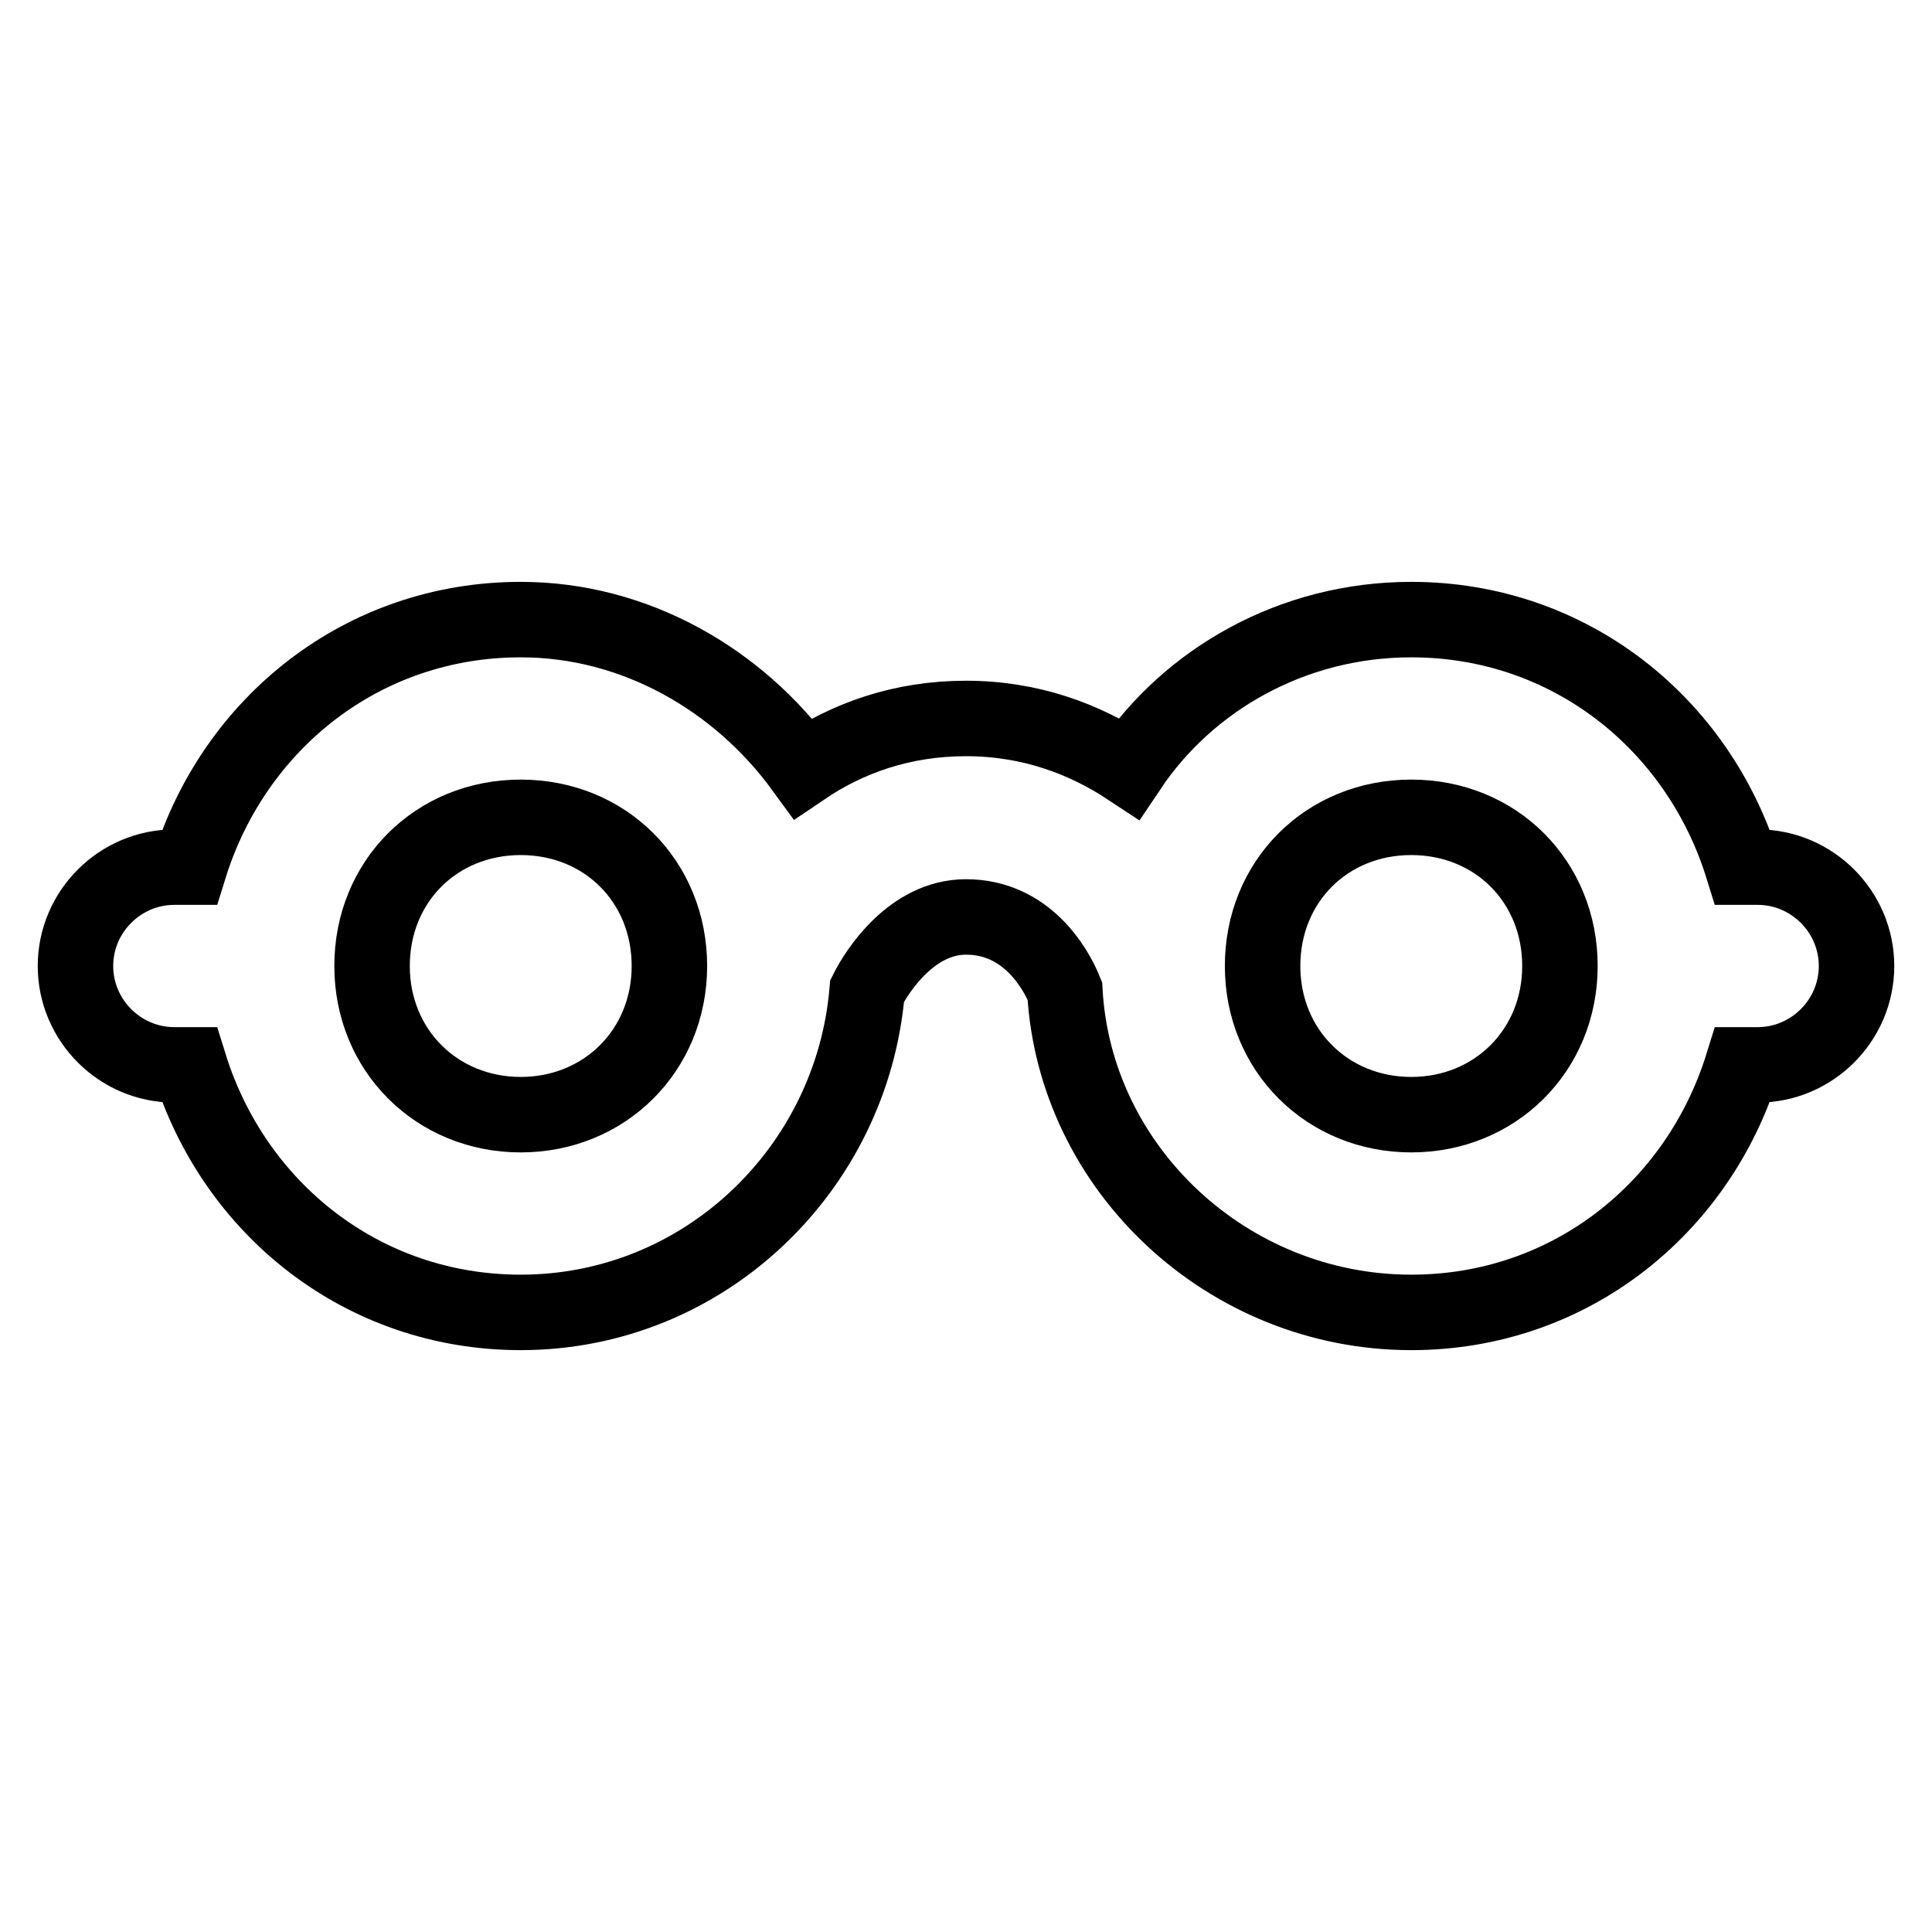
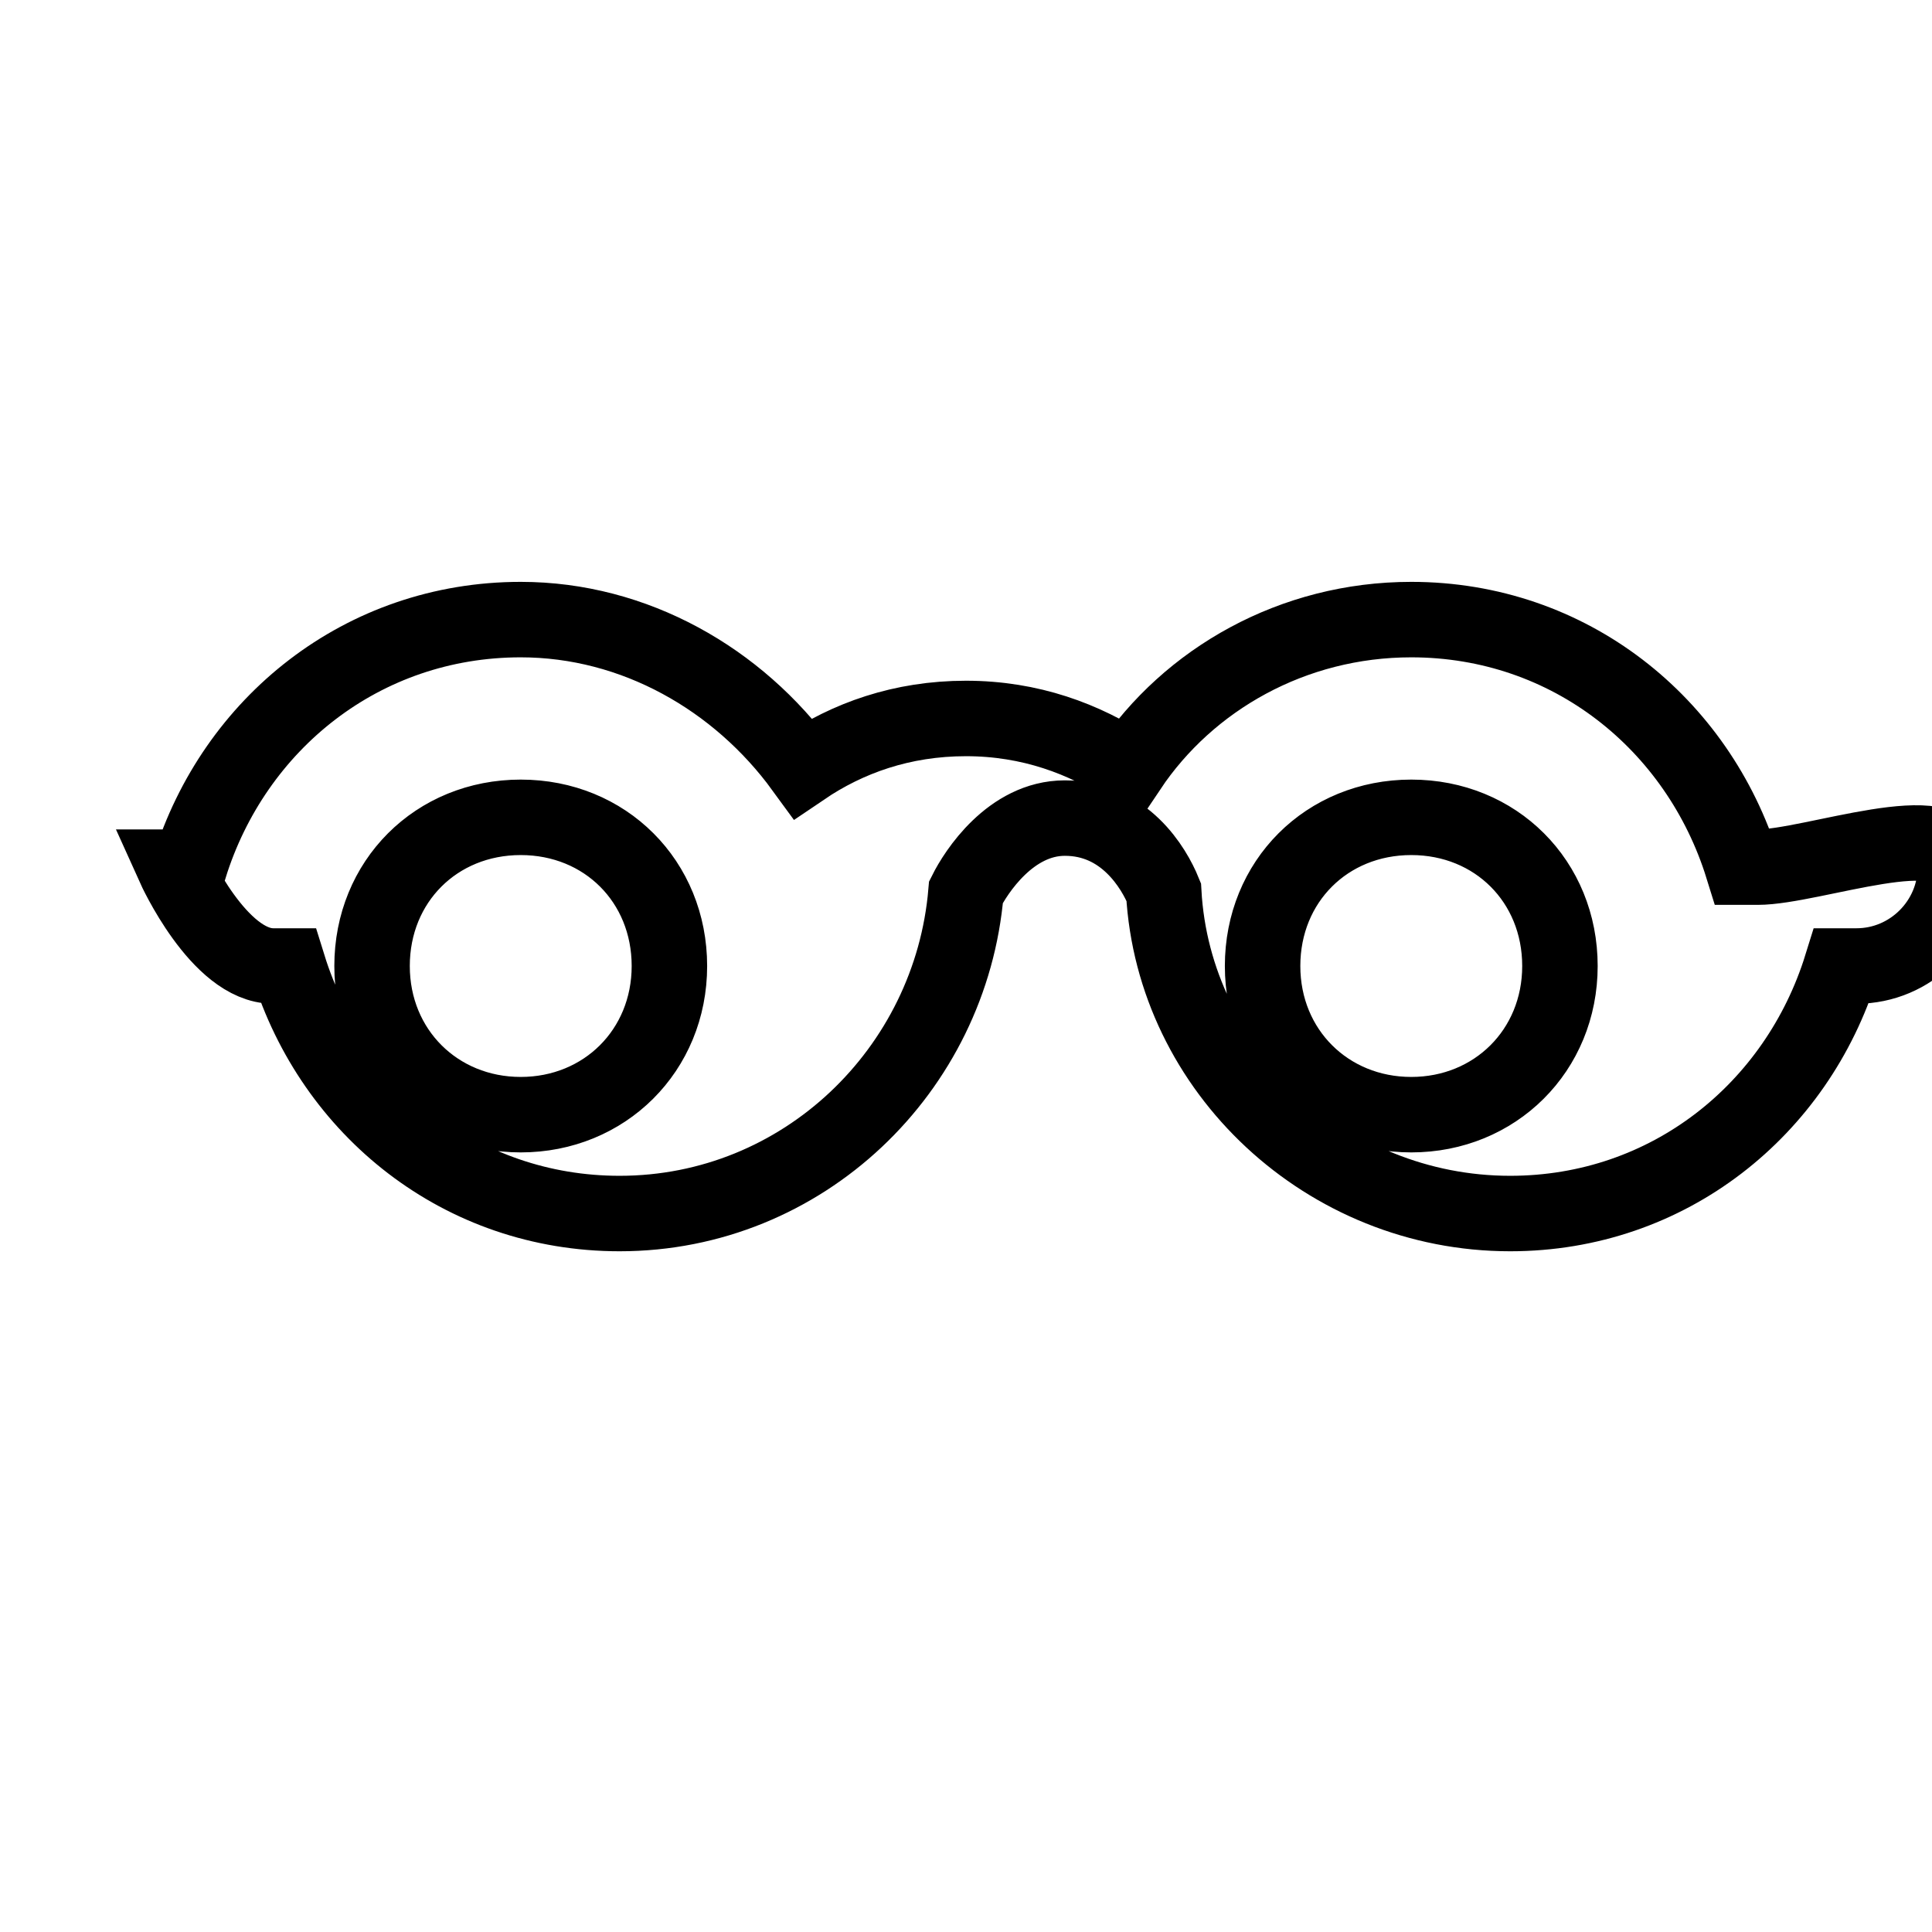
<svg xmlns="http://www.w3.org/2000/svg" version="1.1" x="0px" y="0px" viewBox="0 0 256 256" enable-background="new 0 0 256 256" xml:space="preserve">
  <g>
-     <path stroke-width="10" fill-opacity="0" stroke="#000000" d="M232.9,114.9h-2C225,95.9,208,82.1,187,82.1c-15.7,0-29.5,7.9-37.4,19.7c-5.9-3.9-13.1-6.6-21.6-6.6 c-8.5,0-15.7,2.6-21.6,6.6C97.8,90,84.1,82.1,69,82.1c-21,0-38,13.8-43.9,32.8h-2c-7.2,0-13.1,5.9-13.1,13.1s5.9,13.1,13.1,13.1h2 c5.9,19,22.9,32.8,43.9,32.8c24.3,0,43.9-19,45.9-42.6c1.3-2.6,5.9-9.8,13.1-9.8c7.9,0,11.8,6.6,13.1,9.8 c1.3,23.6,21.6,42.6,45.9,42.6c21,0,38-13.8,43.9-32.8h2c7.2,0,13.1-5.9,13.1-13.1S240.1,114.9,232.9,114.9L232.9,114.9z M69,147.7 c-11.1,0-19.7-8.5-19.7-19.7s8.5-19.7,19.7-19.7s19.7,8.5,19.7,19.7S80.1,147.7,69,147.7z M187,147.7c-11.1,0-19.7-8.5-19.7-19.7 s8.5-19.7,19.7-19.7s19.7,8.5,19.7,19.7S198.1,147.7,187,147.7z" />
+     <path stroke-width="10" fill-opacity="0" stroke="#000000" d="M232.9,114.9h-2C225,95.9,208,82.1,187,82.1c-15.7,0-29.5,7.9-37.4,19.7c-5.9-3.9-13.1-6.6-21.6-6.6 c-8.5,0-15.7,2.6-21.6,6.6C97.8,90,84.1,82.1,69,82.1c-21,0-38,13.8-43.9,32.8h-2s5.9,13.1,13.1,13.1h2 c5.9,19,22.9,32.8,43.9,32.8c24.3,0,43.9-19,45.9-42.6c1.3-2.6,5.9-9.8,13.1-9.8c7.9,0,11.8,6.6,13.1,9.8 c1.3,23.6,21.6,42.6,45.9,42.6c21,0,38-13.8,43.9-32.8h2c7.2,0,13.1-5.9,13.1-13.1S240.1,114.9,232.9,114.9L232.9,114.9z M69,147.7 c-11.1,0-19.7-8.5-19.7-19.7s8.5-19.7,19.7-19.7s19.7,8.5,19.7,19.7S80.1,147.7,69,147.7z M187,147.7c-11.1,0-19.7-8.5-19.7-19.7 s8.5-19.7,19.7-19.7s19.7,8.5,19.7,19.7S198.1,147.7,187,147.7z" />
  </g>
</svg>